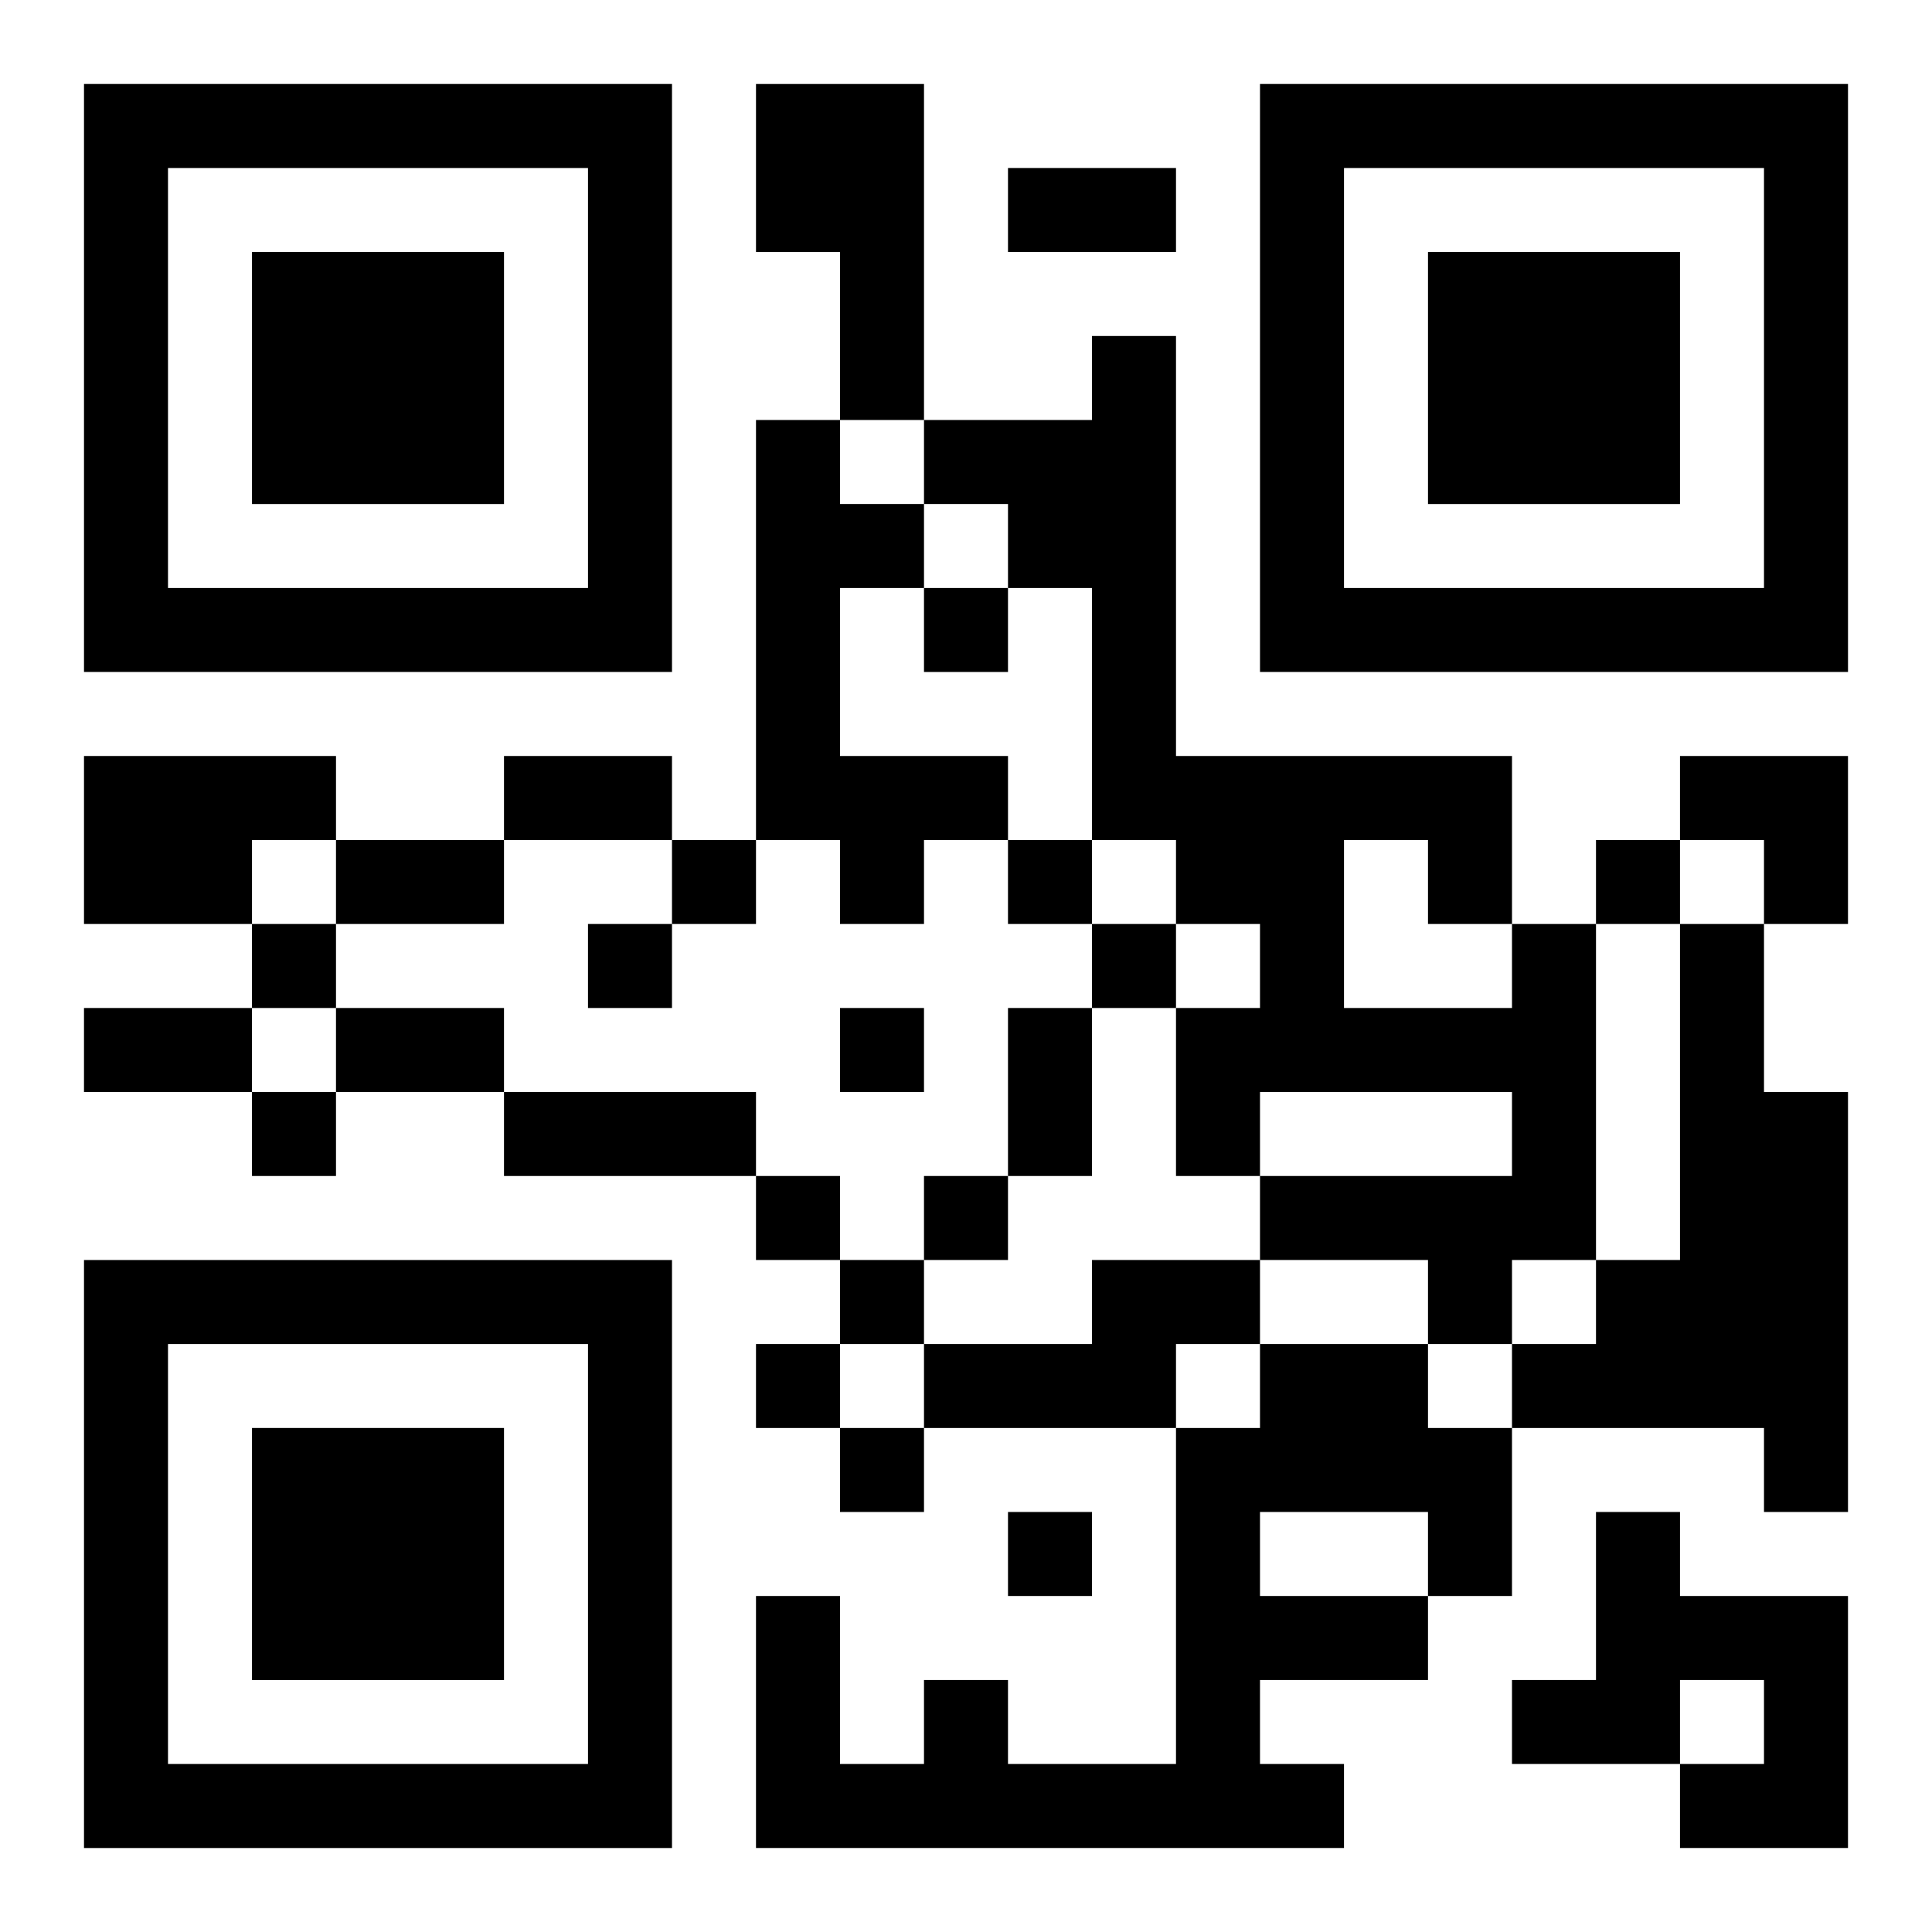
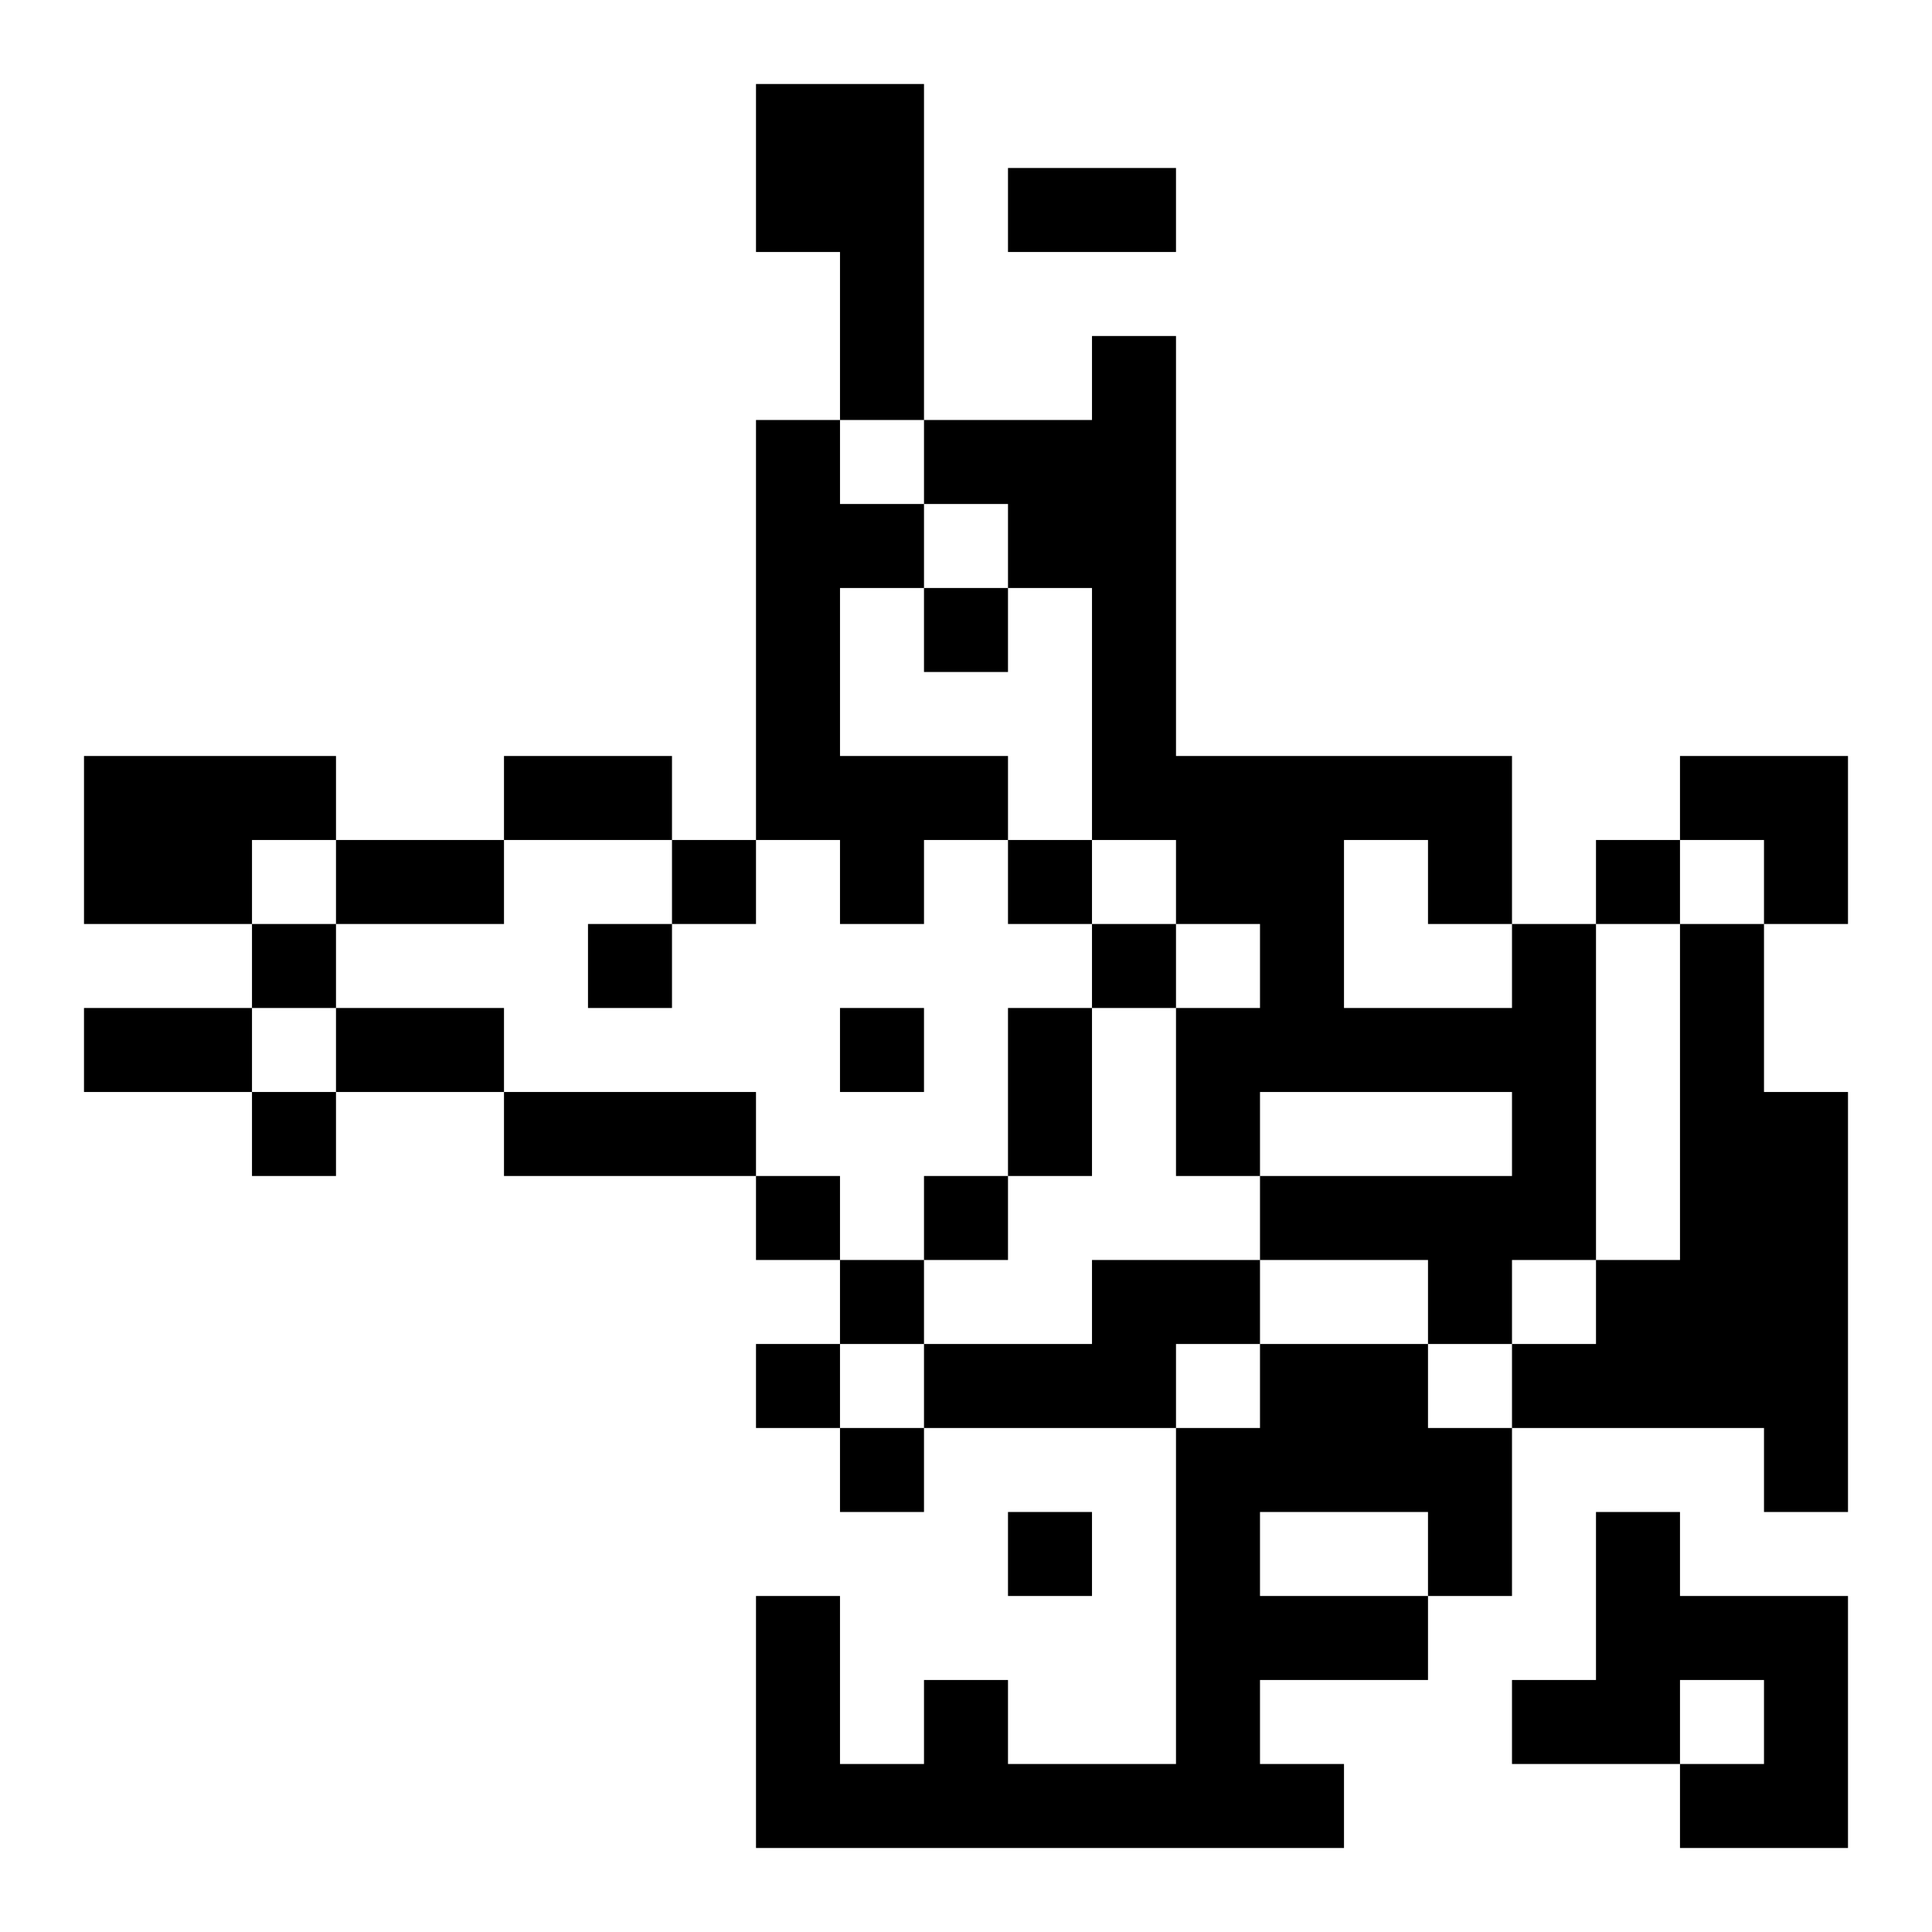
<svg xmlns="http://www.w3.org/2000/svg" xmlns:xlink="http://www.w3.org/1999/xlink" width="250" height="250" baseProfile="full" version="1.1" viewBox="-1 -1 23 23">
  <symbol id="a">
-     <path d="m0 7v7h7v-7h-7zm1 1h5v5h-5v-5zm1 1v3h3v-3h-3z" />
-   </symbol>
+     </symbol>
  <use y="-7" xlink:href="#a" />
  <use y="7" xlink:href="#a" />
  <use x="14" y="-7" xlink:href="#a" />
  <path d="m8 0h2v4h-1v-2h-1v-2m0 4h1v1h1v1h-1v2h2v1h-1v1h-1v-1h-1v-5m-8 4h3v1h-1v1h-2v-2m17 2h1v4h-1v1h-1v-1h-2v-1h3v-1h-3v1h-1v-2h1v-1h-1v-1h-1v-3h-1v-1h-1v-1h2v-1h1v5h4v2m-2-1v2h2v-1h-1v-1h-1m4 1h1v2h1v5h-1v-1h-3v-1h1v-1h1v-4m-7 4h2v1h-1v1h-3v-1h2v-1m2 1h2v1h1v2h-1v1h-2v1h1v1h-7v-3h1v2h1v-1h1v1h2v-4h1v-1m0 2v1h2v-1h-2m4 0h1v1h2v3h-2v-1h1v-1h-1v1h-2v-1h1v-2m-8-11v1h1v-1h-1m-3 3v1h1v-1h-1m4 0v1h1v-1h-1m7 0v1h1v-1h-1m-16 1v1h1v-1h-1m4 0v1h1v-1h-1m6 0v1h1v-1h-1m-3 1v1h1v-1h-1m-7 1v1h1v-1h-1m6 1v1h1v-1h-1m2 0v1h1v-1h-1m-1 1v1h1v-1h-1m-1 1v1h1v-1h-1m1 1v1h1v-1h-1m2 1v1h1v-1h-1m0-16h2v1h-2v-1m-6 7h2v1h-2v-1m-2 1h2v1h-2v-1m-3 2h2v1h-2v-1m3 0h2v1h-2v-1m8 0h1v2h-1v-2m-6 1h3v1h-3v-1m14-4h2v2h-1v-1h-1z" />
</svg>